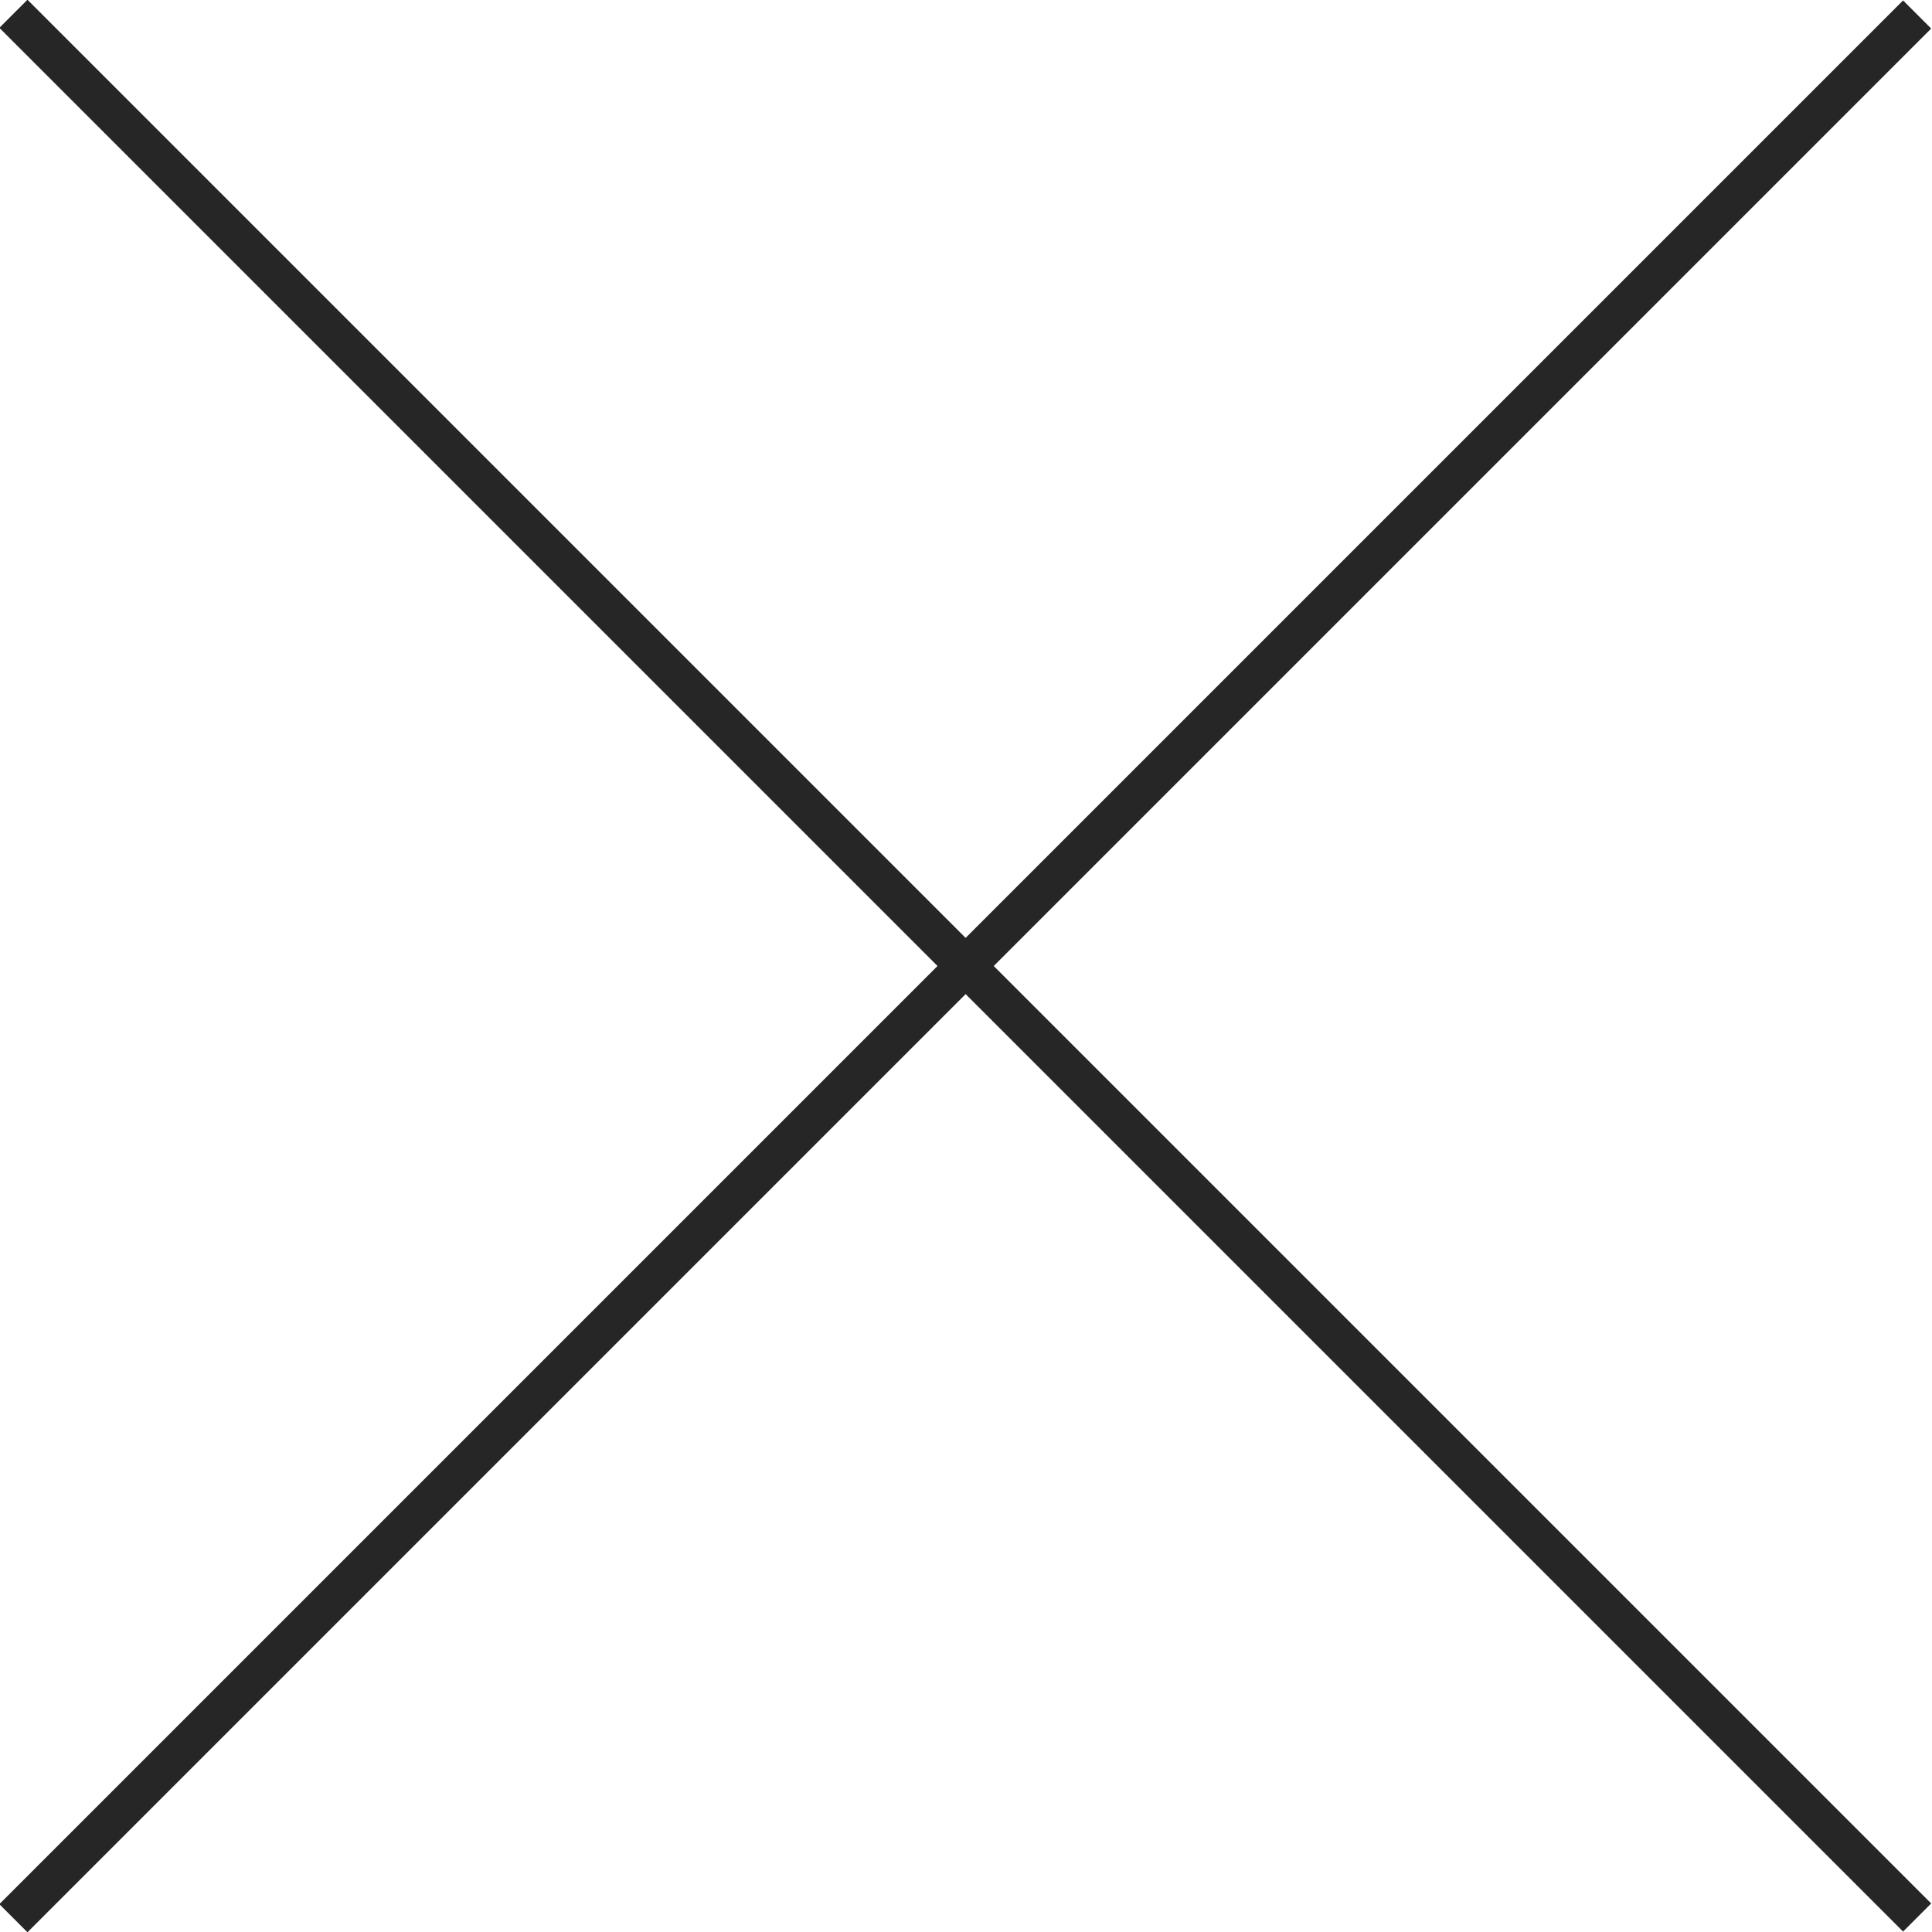
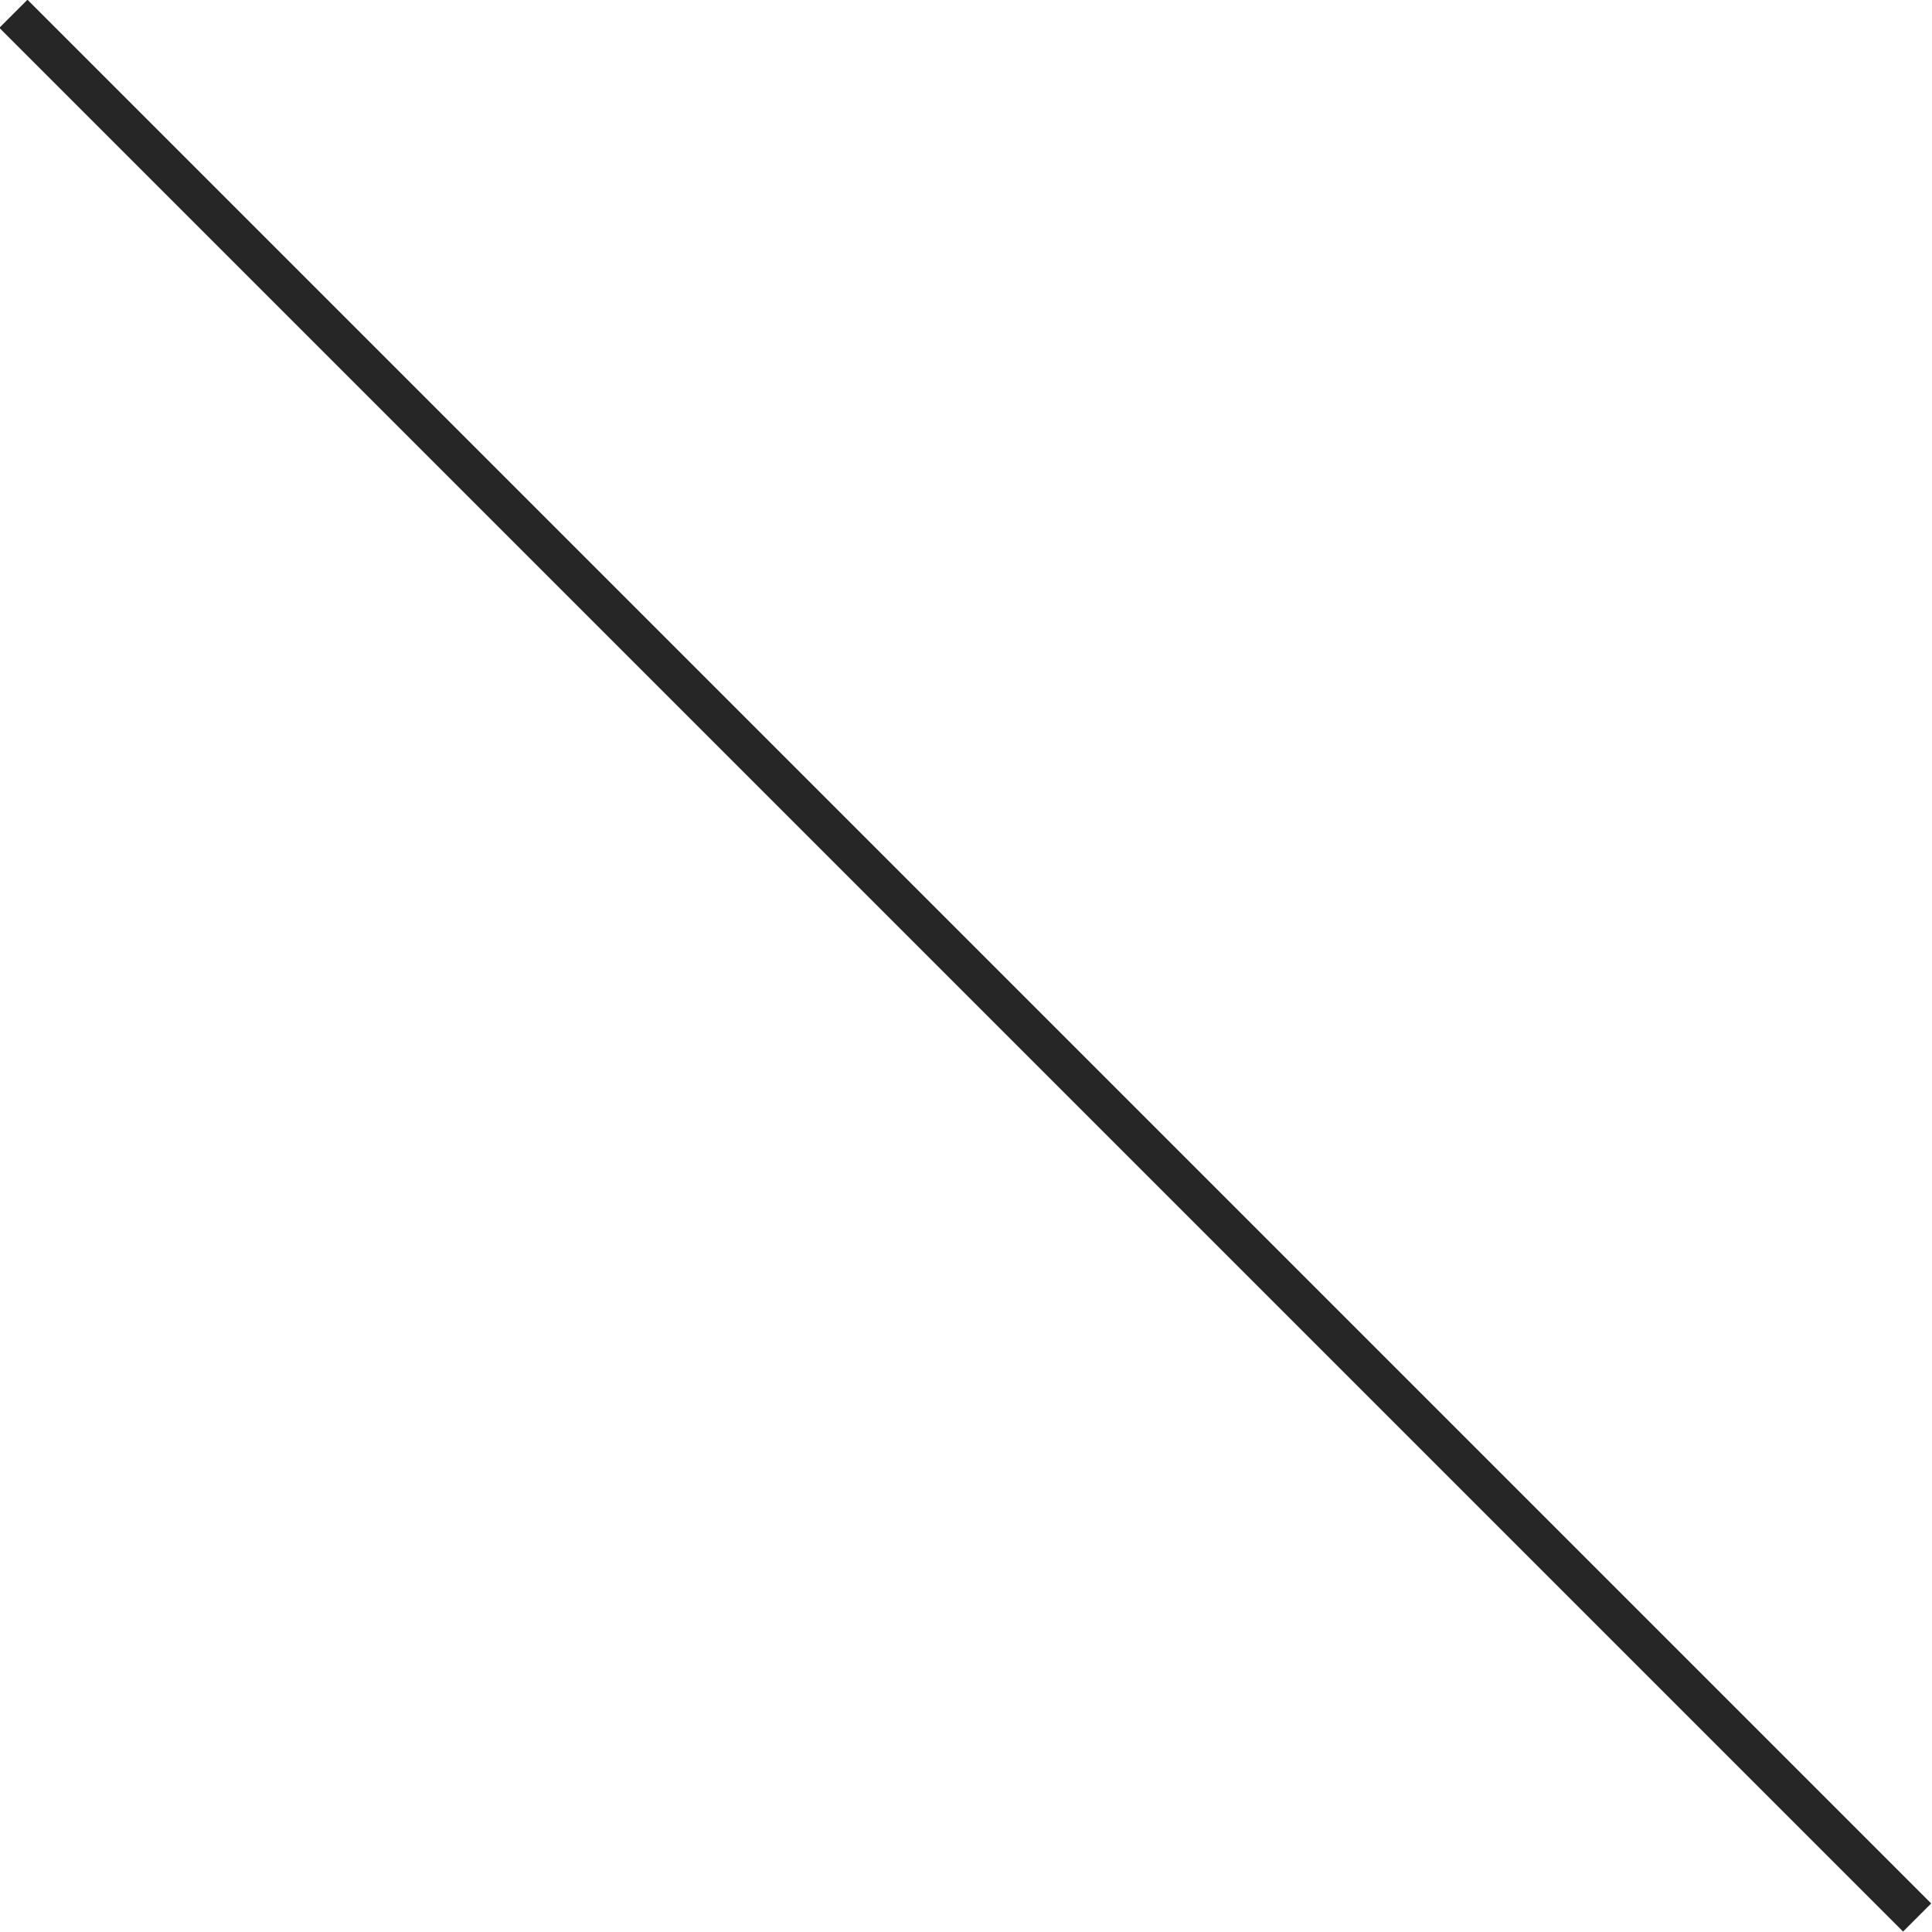
<svg xmlns="http://www.w3.org/2000/svg" id="_レイヤー_2" data-name="レイヤー 2" viewBox="0 0 19.44 19.44">
  <defs>
    <style>
      .cls-1 {
        fill: #262626;
      }
    </style>
  </defs>
  <g id="_レイヤー_1-2" data-name="レイヤー 1">
    <g>
      <rect class="cls-1" x="9.52" y="-3.83" width=".4" height="27.09" transform="translate(-4.03 9.72) rotate(-45)" />
-       <rect class="cls-1" x="-3.83" y="9.52" width="27.09" height=".4" transform="translate(-4.03 9.72) rotate(-45)" />
    </g>
  </g>
</svg>